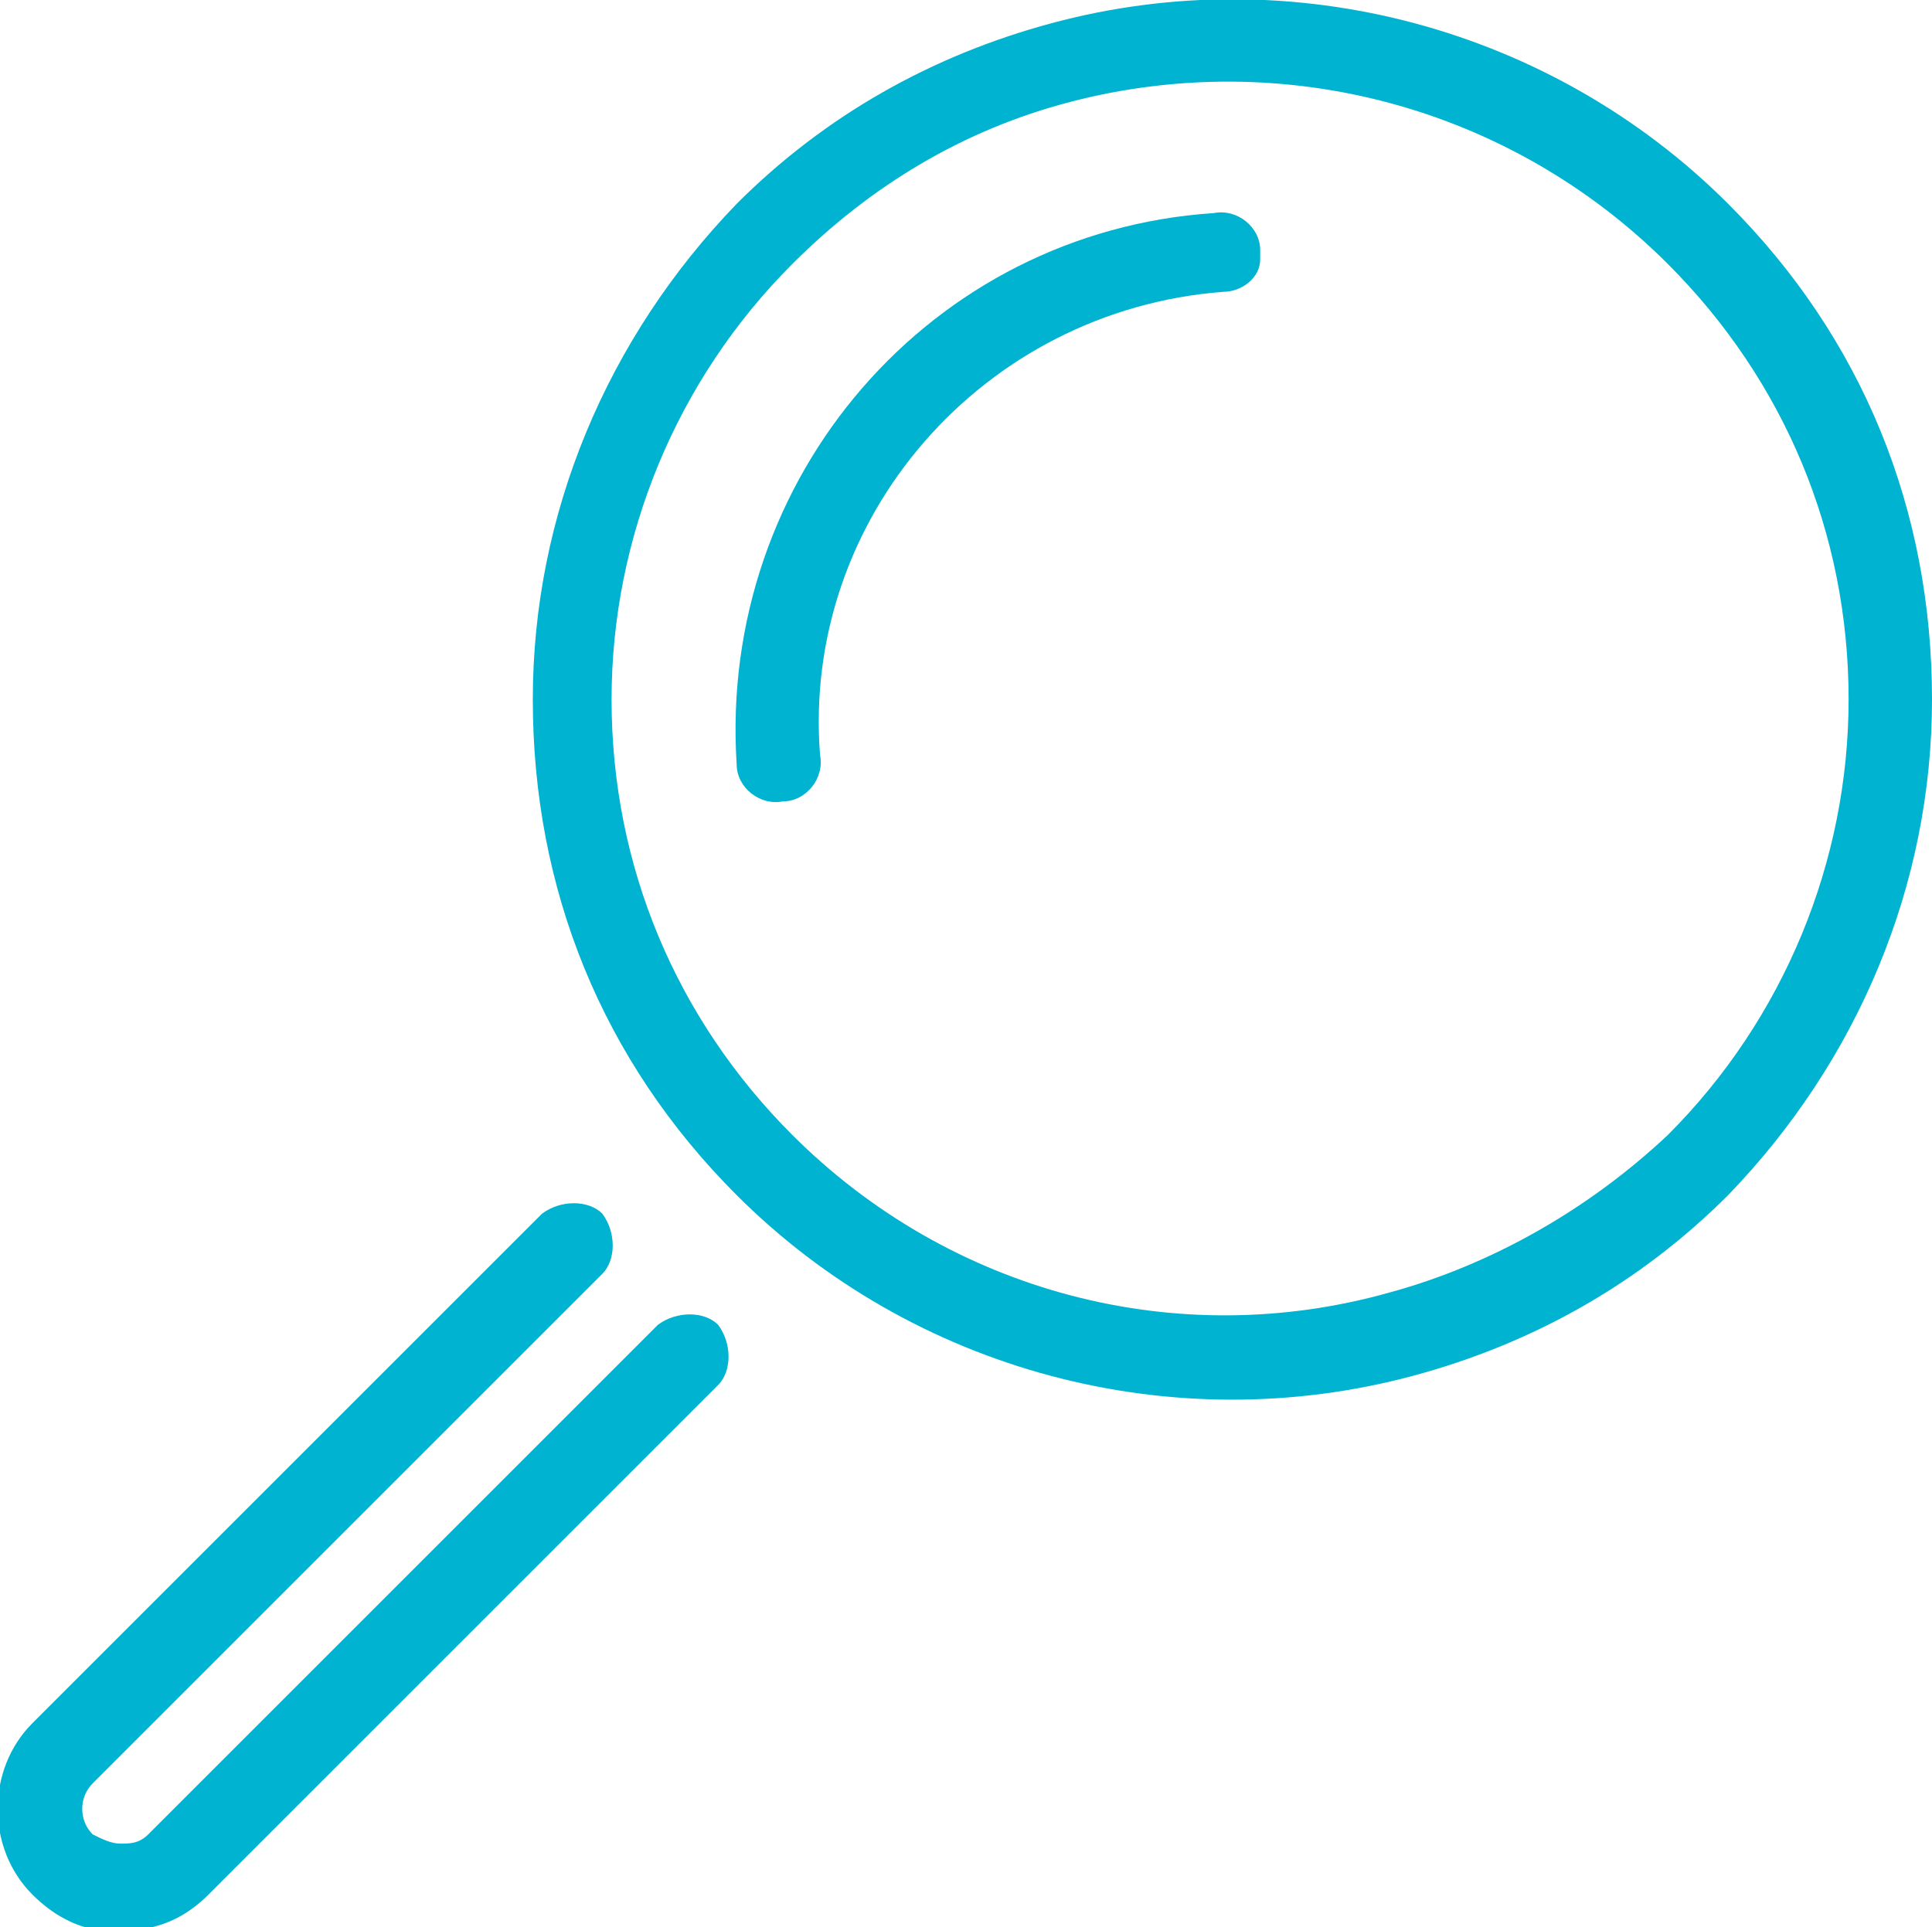
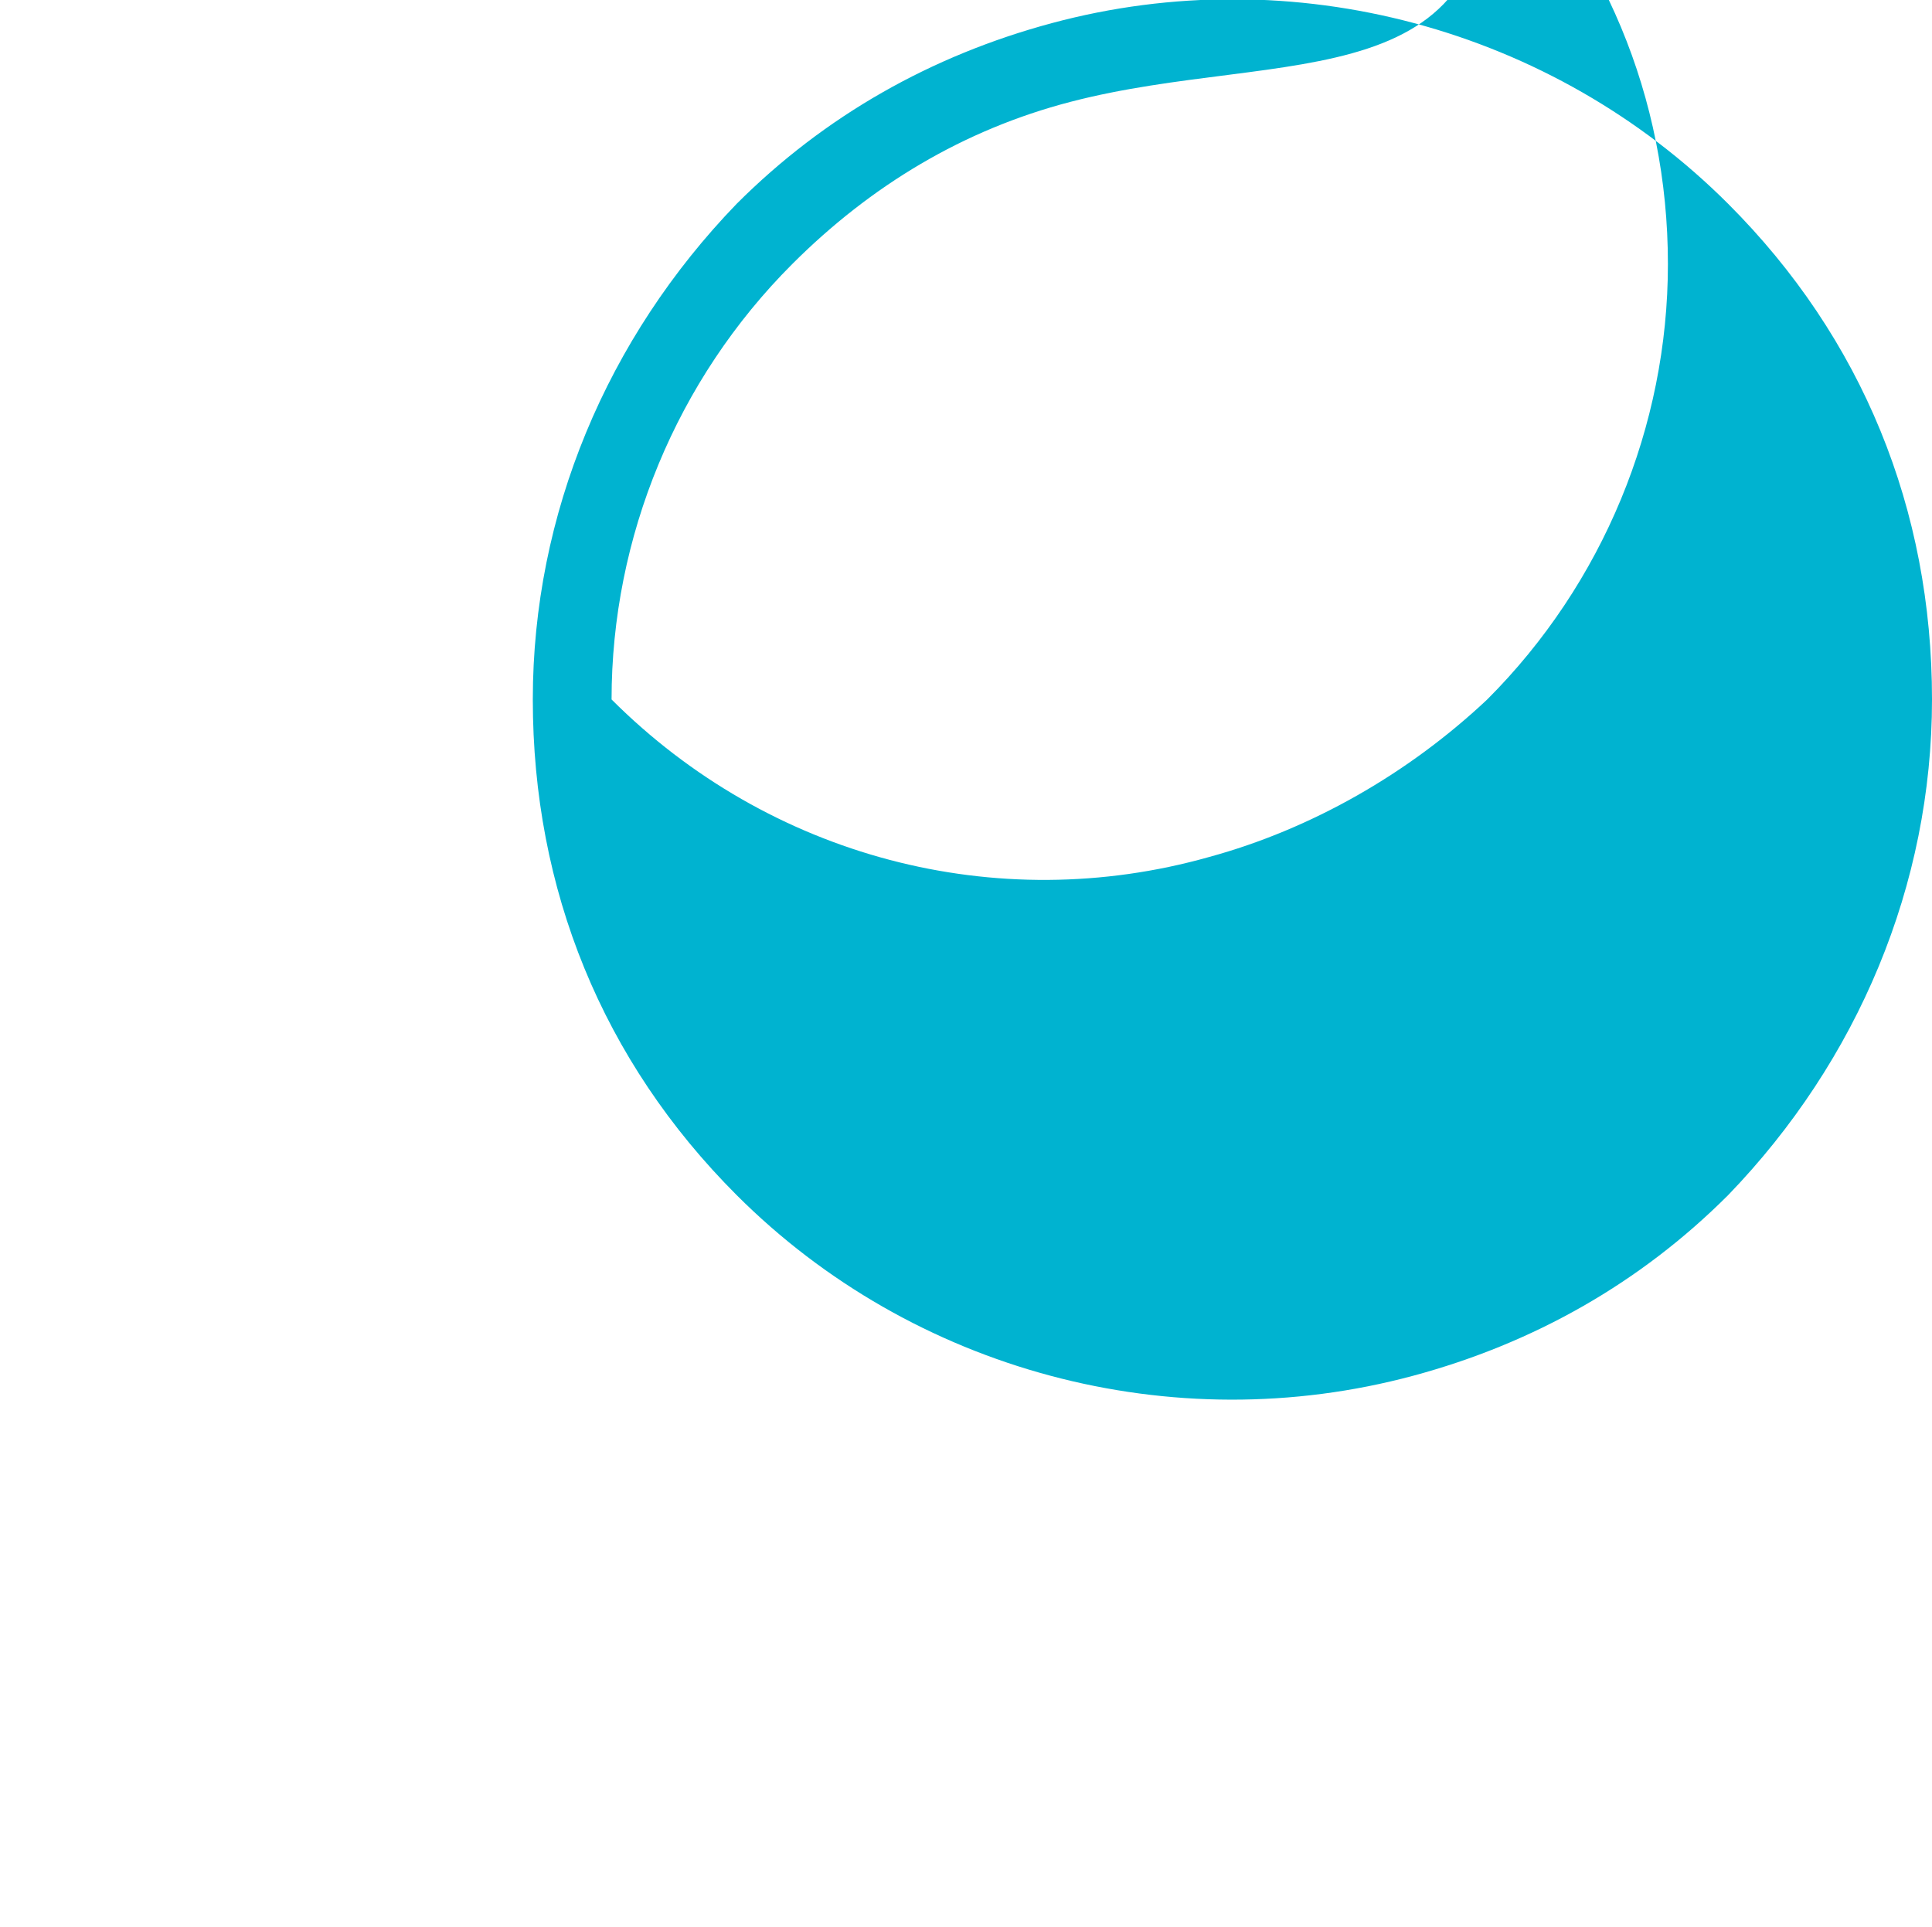
<svg xmlns="http://www.w3.org/2000/svg" version="1.1" id="Layer_1" x="0px" y="0px" viewBox="0 0 41.7 41.6" style="enable-background:new 0 0 41.7 41.6;" xml:space="preserve">
  <style type="text/css">
	.st0{fill:#00B3D0;}
</style>
  <g>
-     <path class="st0" d="M15.9,25.8c-2.9-2.9-4.4-6.6-4.4-10.7c0-4,1.6-7.8,4.4-10.7c1.9-1.9,4.2-3.2,6.8-3.9   c5.2-1.4,10.8,0.1,14.6,3.9c2.9,2.9,4.4,6.6,4.4,10.7c0,4-1.6,7.8-4.4,10.7c-1.9,1.9-4.2,3.2-6.8,3.9   C25.3,31.1,19.7,29.6,15.9,25.8z M17.1,5.7c-2.5,2.5-3.9,5.9-3.9,9.4c0,3.6,1.4,6.9,3.9,9.4c3.4,3.4,8.3,4.7,12.9,3.4   c2.2-0.6,4.3-1.8,6-3.4c2.5-2.5,3.9-5.9,3.9-9.4c0-3.6-1.4-6.9-3.9-9.4C32.6,2.3,27.7,1,23.1,2.2C20.8,2.8,18.8,4,17.1,5.7z" />
+     <path class="st0" d="M15.9,25.8c-2.9-2.9-4.4-6.6-4.4-10.7c0-4,1.6-7.8,4.4-10.7c1.9-1.9,4.2-3.2,6.8-3.9   c5.2-1.4,10.8,0.1,14.6,3.9c2.9,2.9,4.4,6.6,4.4,10.7c0,4-1.6,7.8-4.4,10.7c-1.9,1.9-4.2,3.2-6.8,3.9   C25.3,31.1,19.7,29.6,15.9,25.8z M17.1,5.7c-2.5,2.5-3.9,5.9-3.9,9.4c3.4,3.4,8.3,4.7,12.9,3.4   c2.2-0.6,4.3-1.8,6-3.4c2.5-2.5,3.9-5.9,3.9-9.4c0-3.6-1.4-6.9-3.9-9.4C32.6,2.3,27.7,1,23.1,2.2C20.8,2.8,18.8,4,17.1,5.7z" />
  </g>
  <g>
-     <path class="st0" d="M3.3,41.6c0.4-0.1,0.8-0.3,1.2-0.7l11-11c0.3-0.3,0.3-0.9,0-1.3c-0.3-0.3-0.9-0.3-1.3,0l-11,11   c-0.2,0.2-0.4,0.2-0.6,0.2c-0.2,0-0.4-0.1-0.6-0.2c-0.3-0.3-0.3-0.8,0-1.1l11-11c0.3-0.3,0.3-0.9,0-1.3c-0.3-0.3-0.9-0.3-1.3,0   l-11,11c-1,1-1,2.7,0,3.7c0.5,0.5,1.1,0.8,1.8,0.8C2.8,41.6,3.1,41.6,3.3,41.6z" />
-   </g>
+     </g>
  <g>
-     <path class="st0" d="M27.2,5.6c0-0.1,0-0.1,0-0.2c0-0.5-0.5-0.9-1-0.8C20.1,5,15.5,10.3,15.9,16.5c0,0.5,0.5,0.9,1,0.8   c0.5,0,0.9-0.5,0.8-1c-0.4-5.1,3.5-9.6,8.7-10C26.8,6.3,27.2,6,27.2,5.6z" />
-   </g>
+     </g>
</svg>